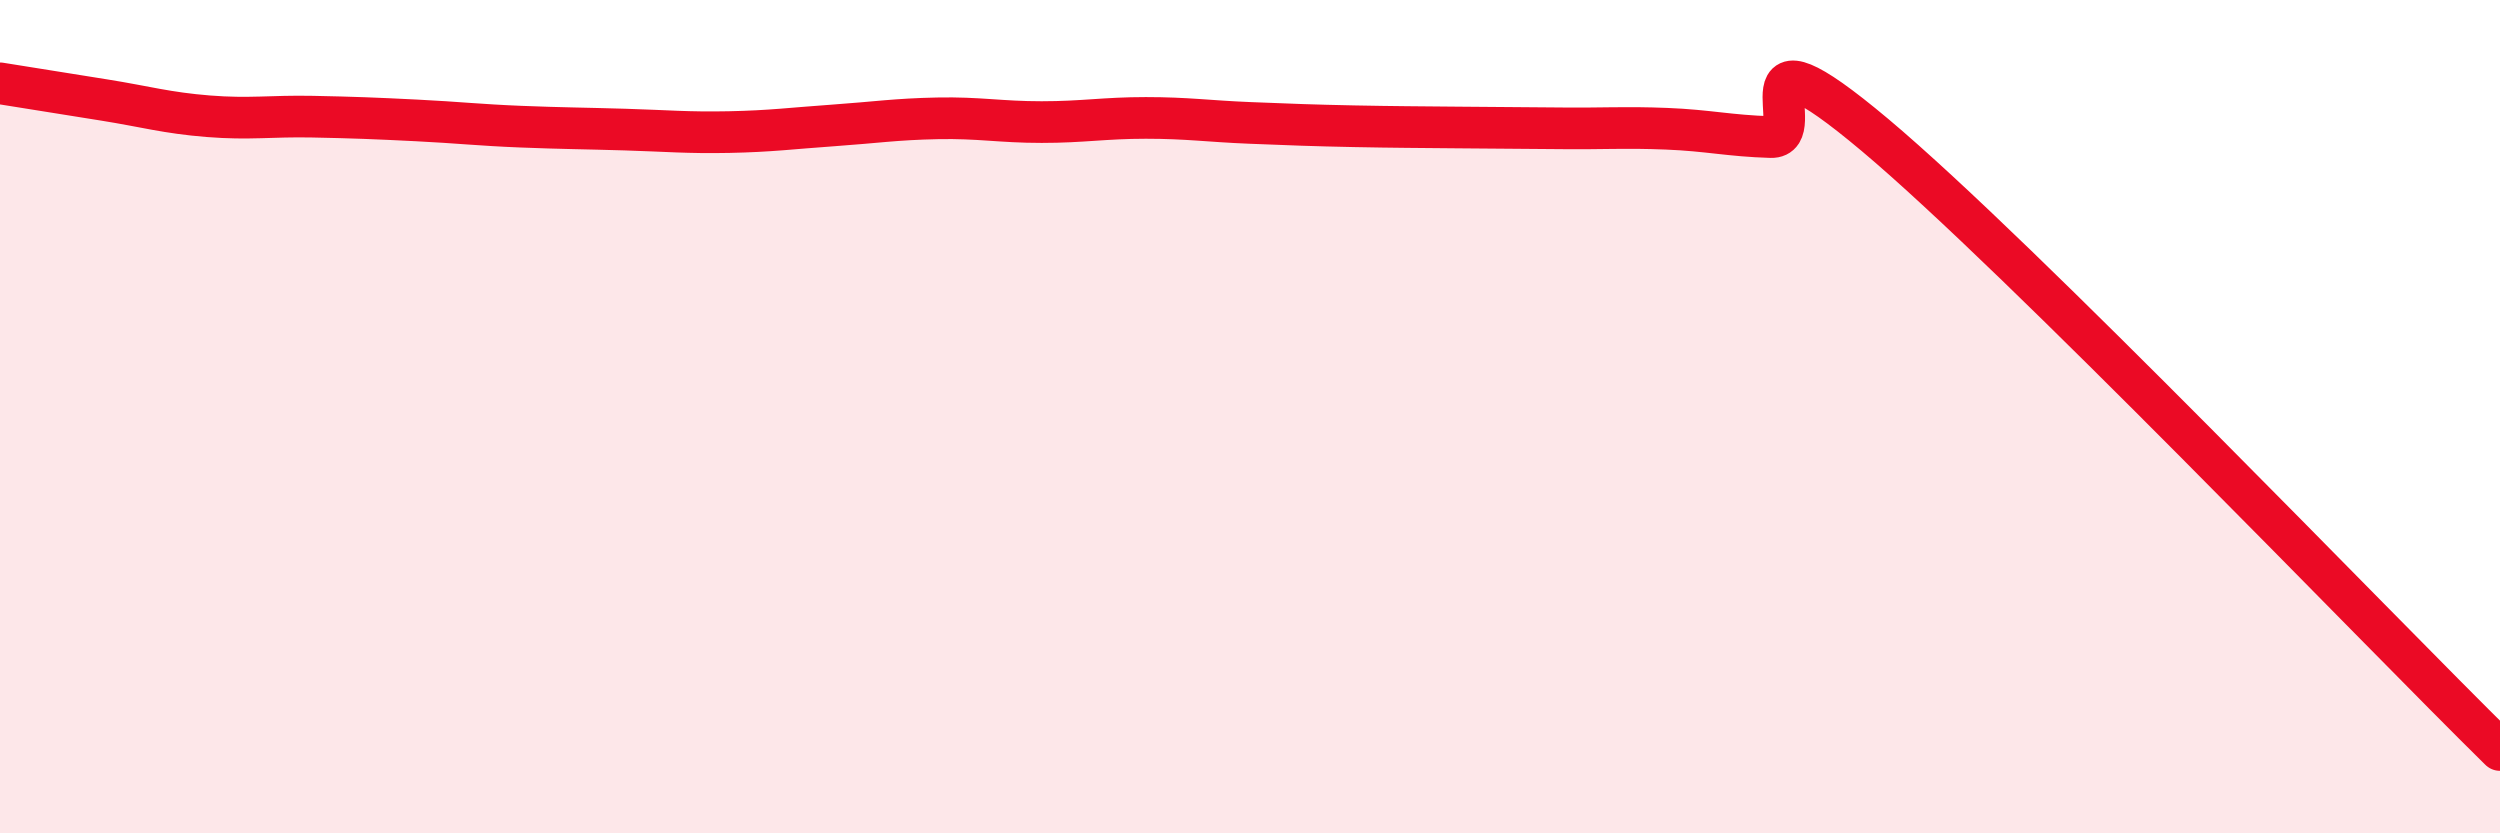
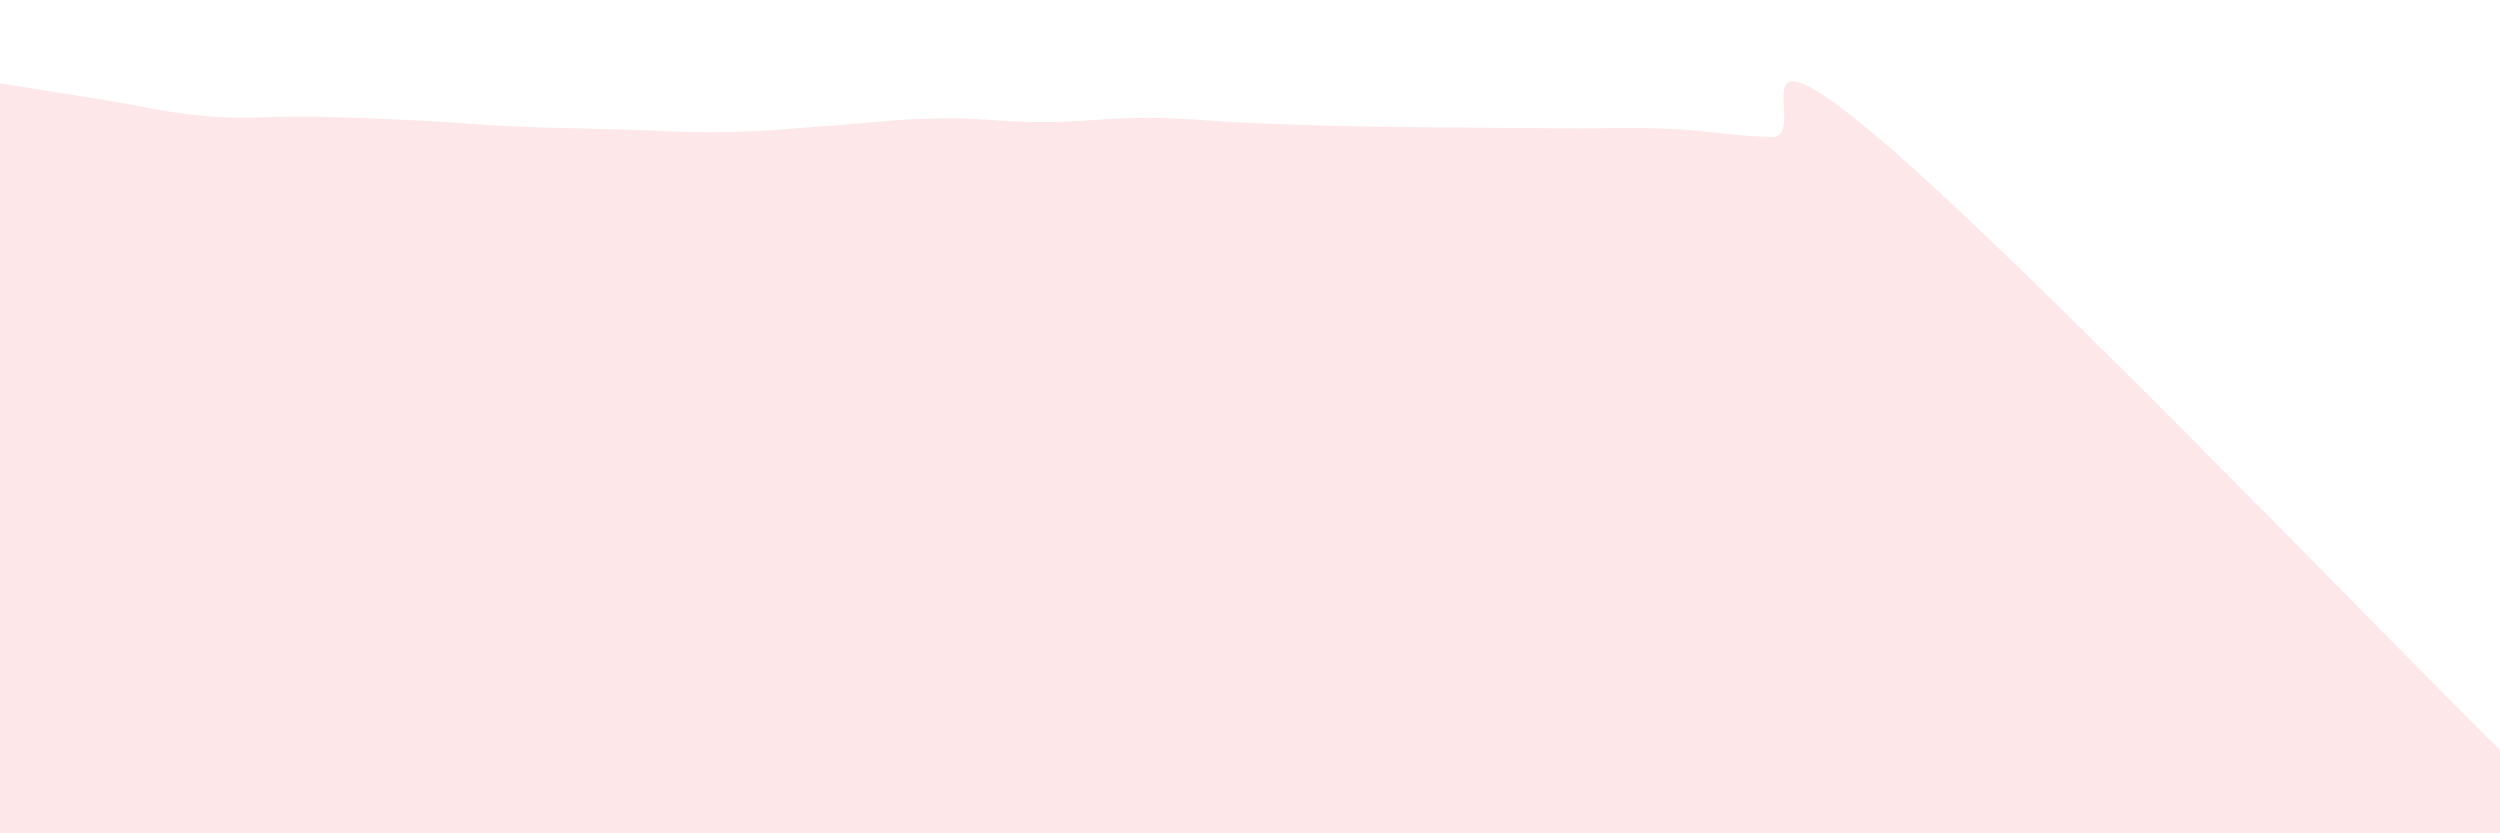
<svg xmlns="http://www.w3.org/2000/svg" width="60" height="20" viewBox="0 0 60 20">
  <path d="M 0,2 C 0.5,2.08 1.5,2.24 2.5,2.4 C 3.5,2.56 4,2.71 5,2.79 C 6,2.87 6.5,2.78 7.5,2.8 C 8.5,2.82 9,2.84 10,2.89 C 11,2.94 11.5,3 12.5,3.04 C 13.5,3.08 14,3.08 15,3.11 C 16,3.14 16.5,3.19 17.5,3.17 C 18.5,3.15 19,3.08 20,3.01 C 21,2.94 21.5,2.86 22.5,2.84 C 23.5,2.82 24,2.93 25,2.93 C 26,2.93 26.5,2.83 27.5,2.83 C 28.5,2.83 29,2.91 30,2.95 C 31,2.99 31.5,3.01 32.5,3.03 C 33.5,3.05 34,3.05 35,3.06 C 36,3.07 36.5,3.07 37.5,3.08 C 38.5,3.09 39,3.05 40,3.09 C 41,3.13 41.5,3.26 42.5,3.29 C 43.5,3.32 41.5,0.3 45,3.24 C 48.5,6.18 57,15.05 60,18L60 20L0 20Z" fill="#EB0A25" opacity="0.1" stroke-linecap="round" stroke-linejoin="round" />
-   <path d="M 0,2 C 0.5,2.08 1.5,2.24 2.5,2.4 C 3.5,2.56 4,2.71 5,2.79 C 6,2.87 6.5,2.78 7.5,2.8 C 8.5,2.82 9,2.84 10,2.89 C 11,2.94 11.5,3 12.5,3.04 C 13.5,3.08 14,3.08 15,3.11 C 16,3.14 16.5,3.19 17.5,3.17 C 18.5,3.15 19,3.08 20,3.01 C 21,2.94 21.5,2.86 22.5,2.84 C 23.5,2.82 24,2.93 25,2.93 C 26,2.93 26.5,2.83 27.5,2.83 C 28.5,2.83 29,2.91 30,2.95 C 31,2.99 31.5,3.01 32.5,3.03 C 33.5,3.05 34,3.05 35,3.06 C 36,3.07 36.5,3.07 37.5,3.08 C 38.5,3.09 39,3.05 40,3.09 C 41,3.13 41.5,3.26 42.5,3.29 C 43.5,3.32 41.5,0.3 45,3.24 C 48.5,6.18 57,15.05 60,18" stroke="#EB0A25" stroke-width="1" fill="none" stroke-linecap="round" stroke-linejoin="round" />
</svg>